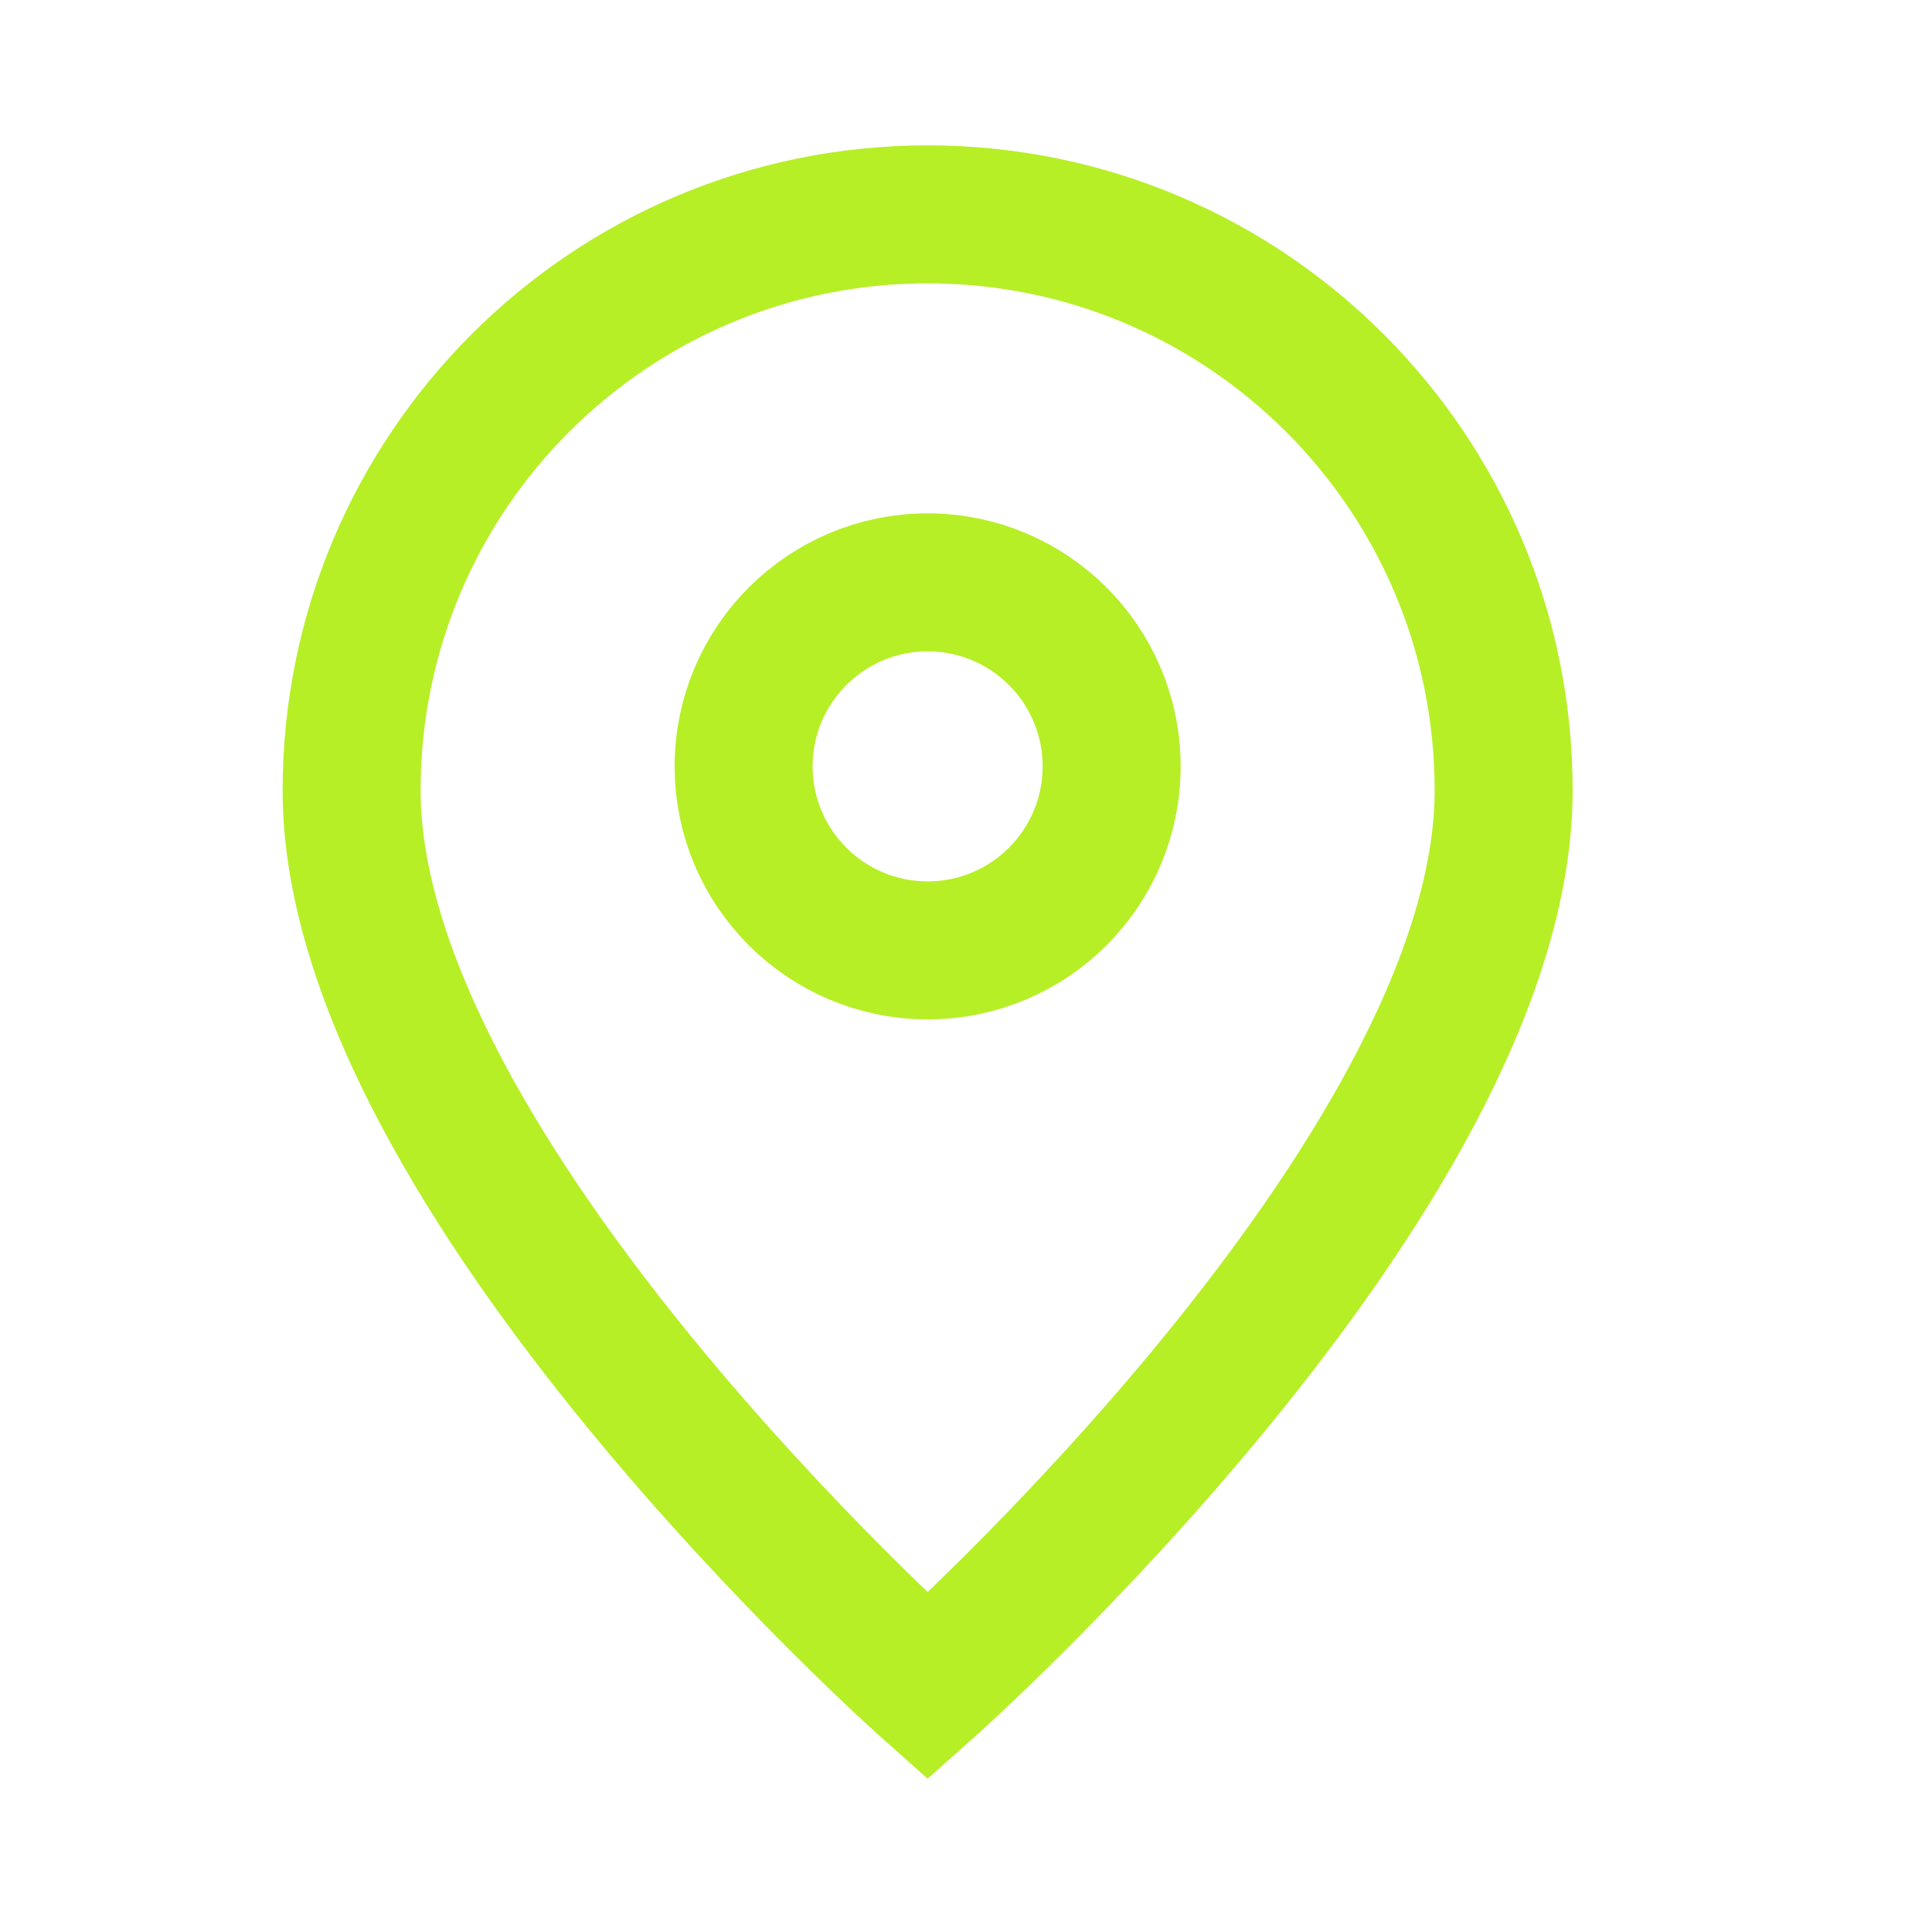
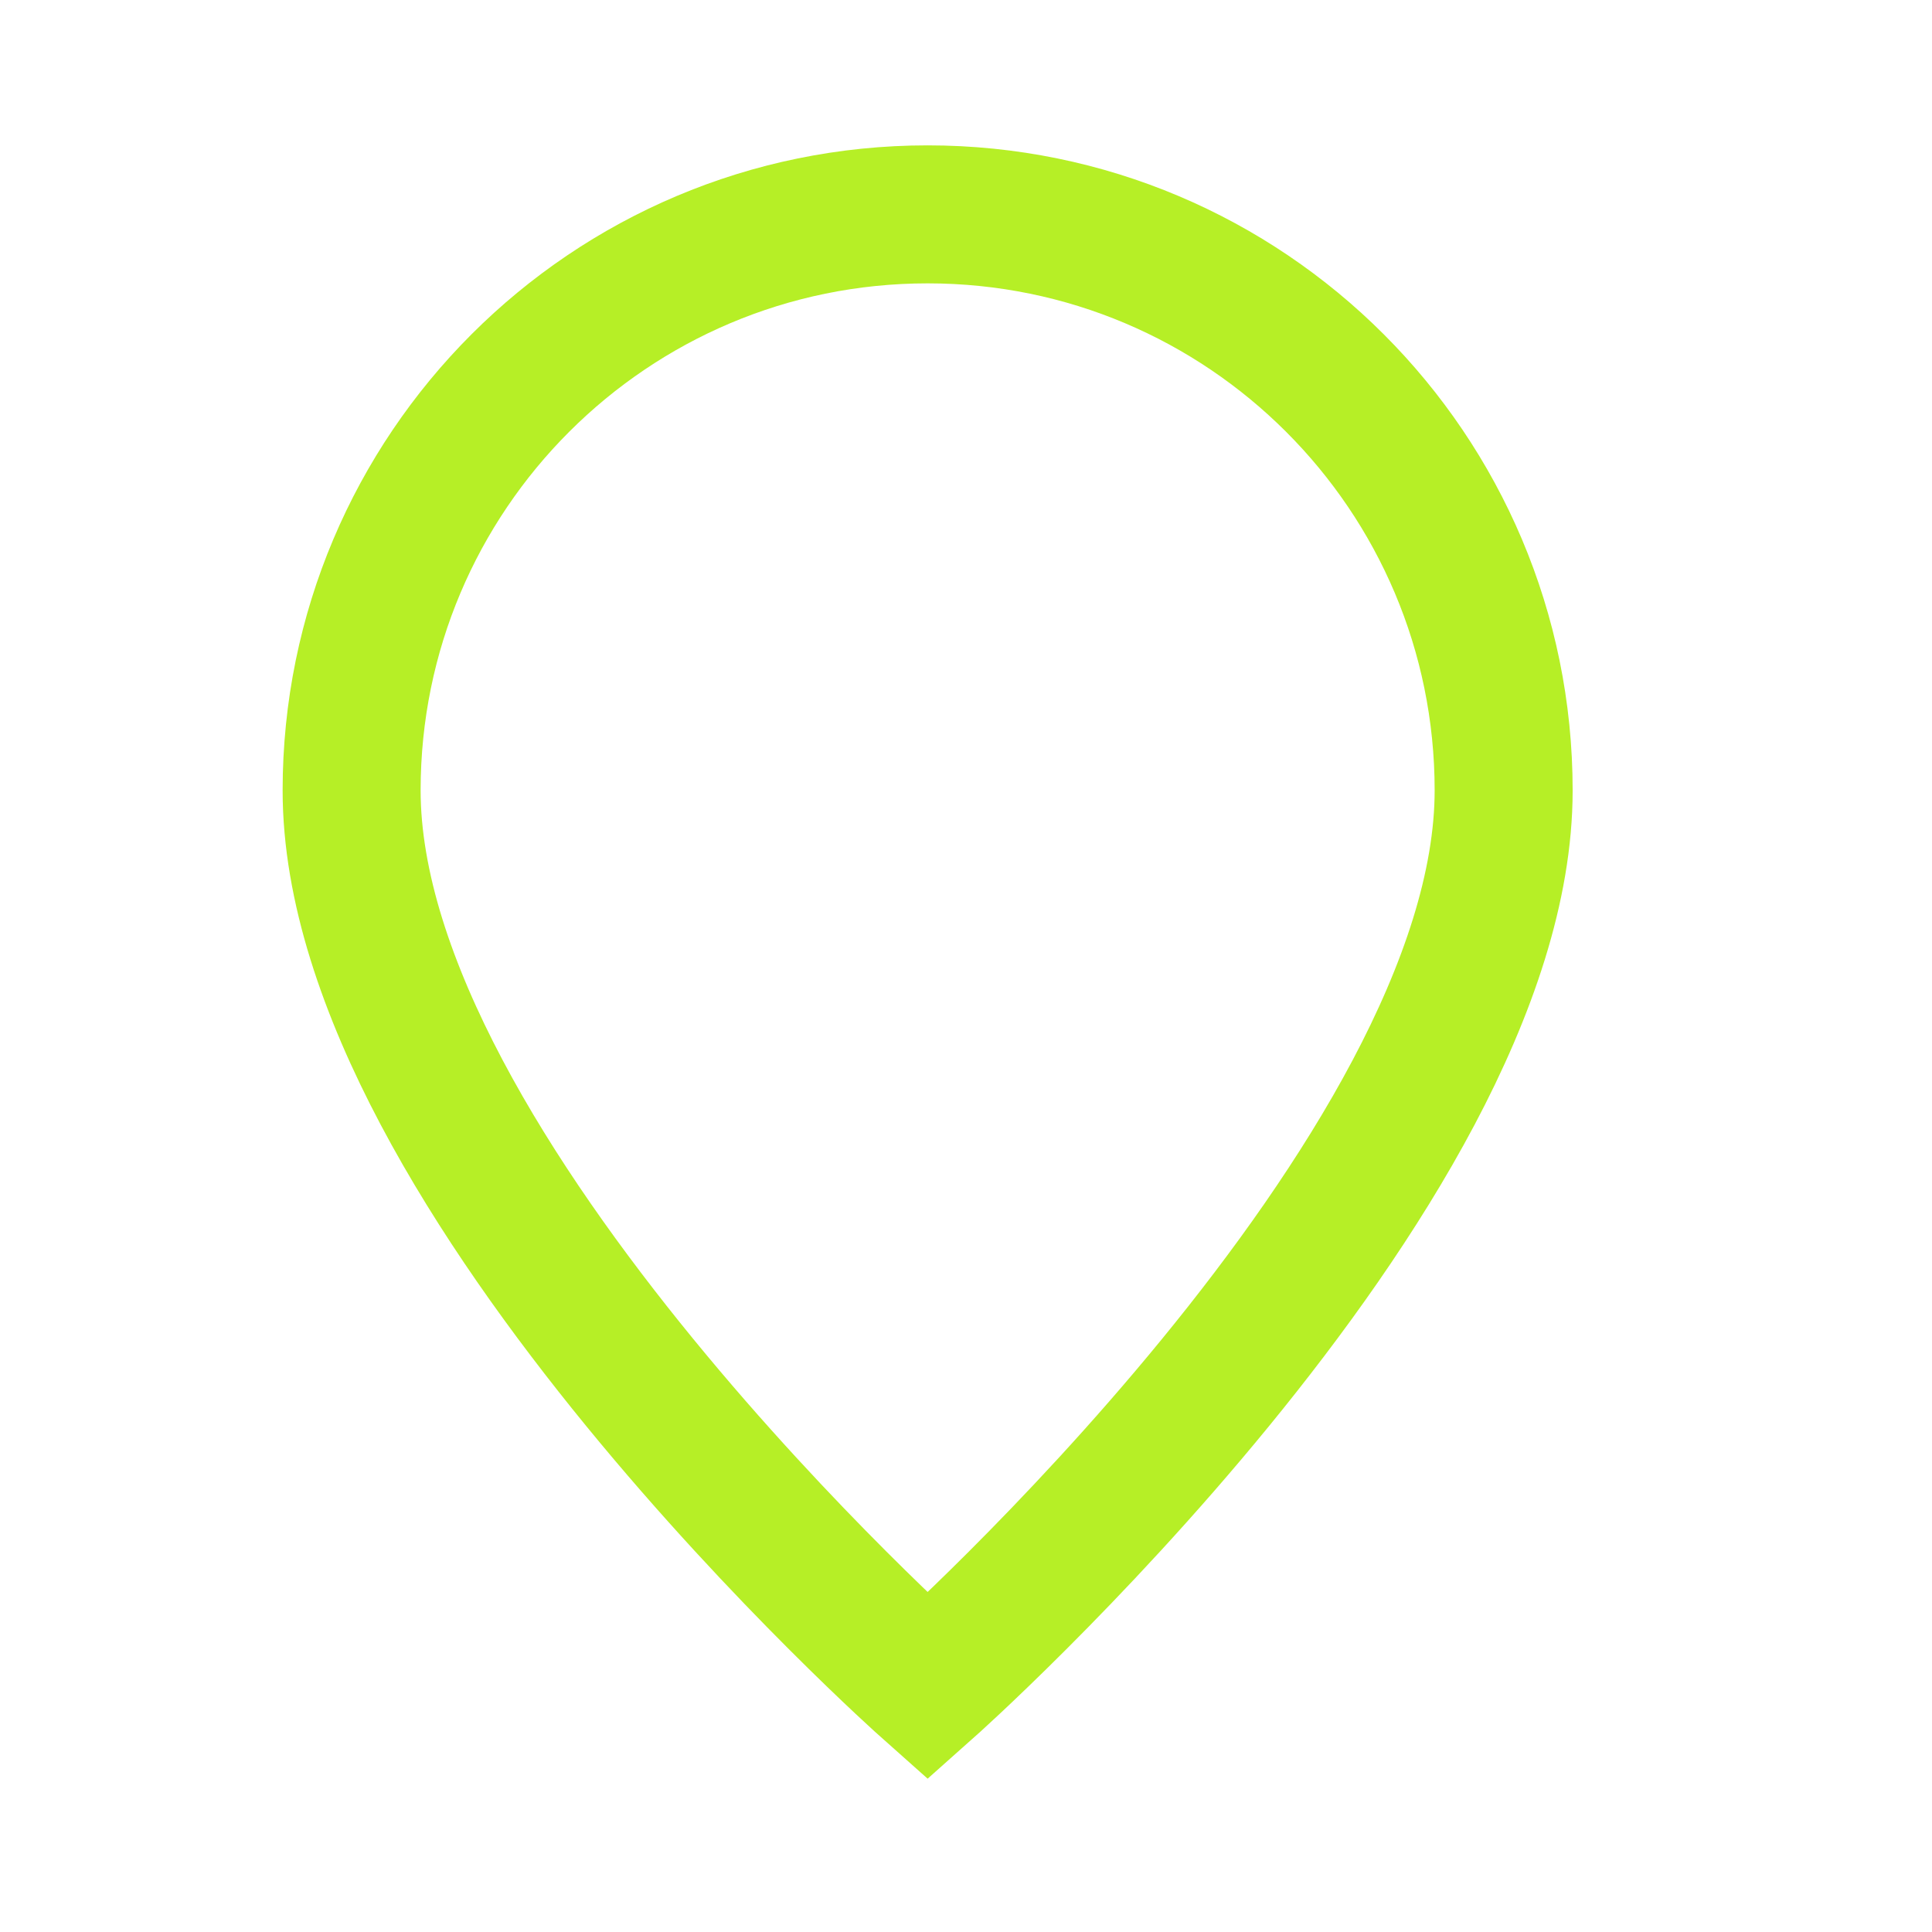
<svg xmlns="http://www.w3.org/2000/svg" width="21" height="21" viewBox="0 0 21 21" fill="none">
  <path d="M10.083 18.33C10.083 18.33 16.344 12.765 16.344 8.591C16.344 5.133 13.541 2.33 10.083 2.33C6.625 2.33 3.822 5.133 3.822 8.591C3.822 12.765 10.083 18.33 10.083 18.33Z" stroke="#B6EF26" stroke-width="1.5" />
-   <path d="M12.083 8.33C12.083 9.435 11.188 10.33 10.083 10.33C8.979 10.33 8.083 9.435 8.083 8.33C8.083 7.226 8.979 6.33 10.083 6.33C11.188 6.33 12.083 7.226 12.083 8.33Z" stroke="#B6EF26" stroke-width="1.5" />
</svg>